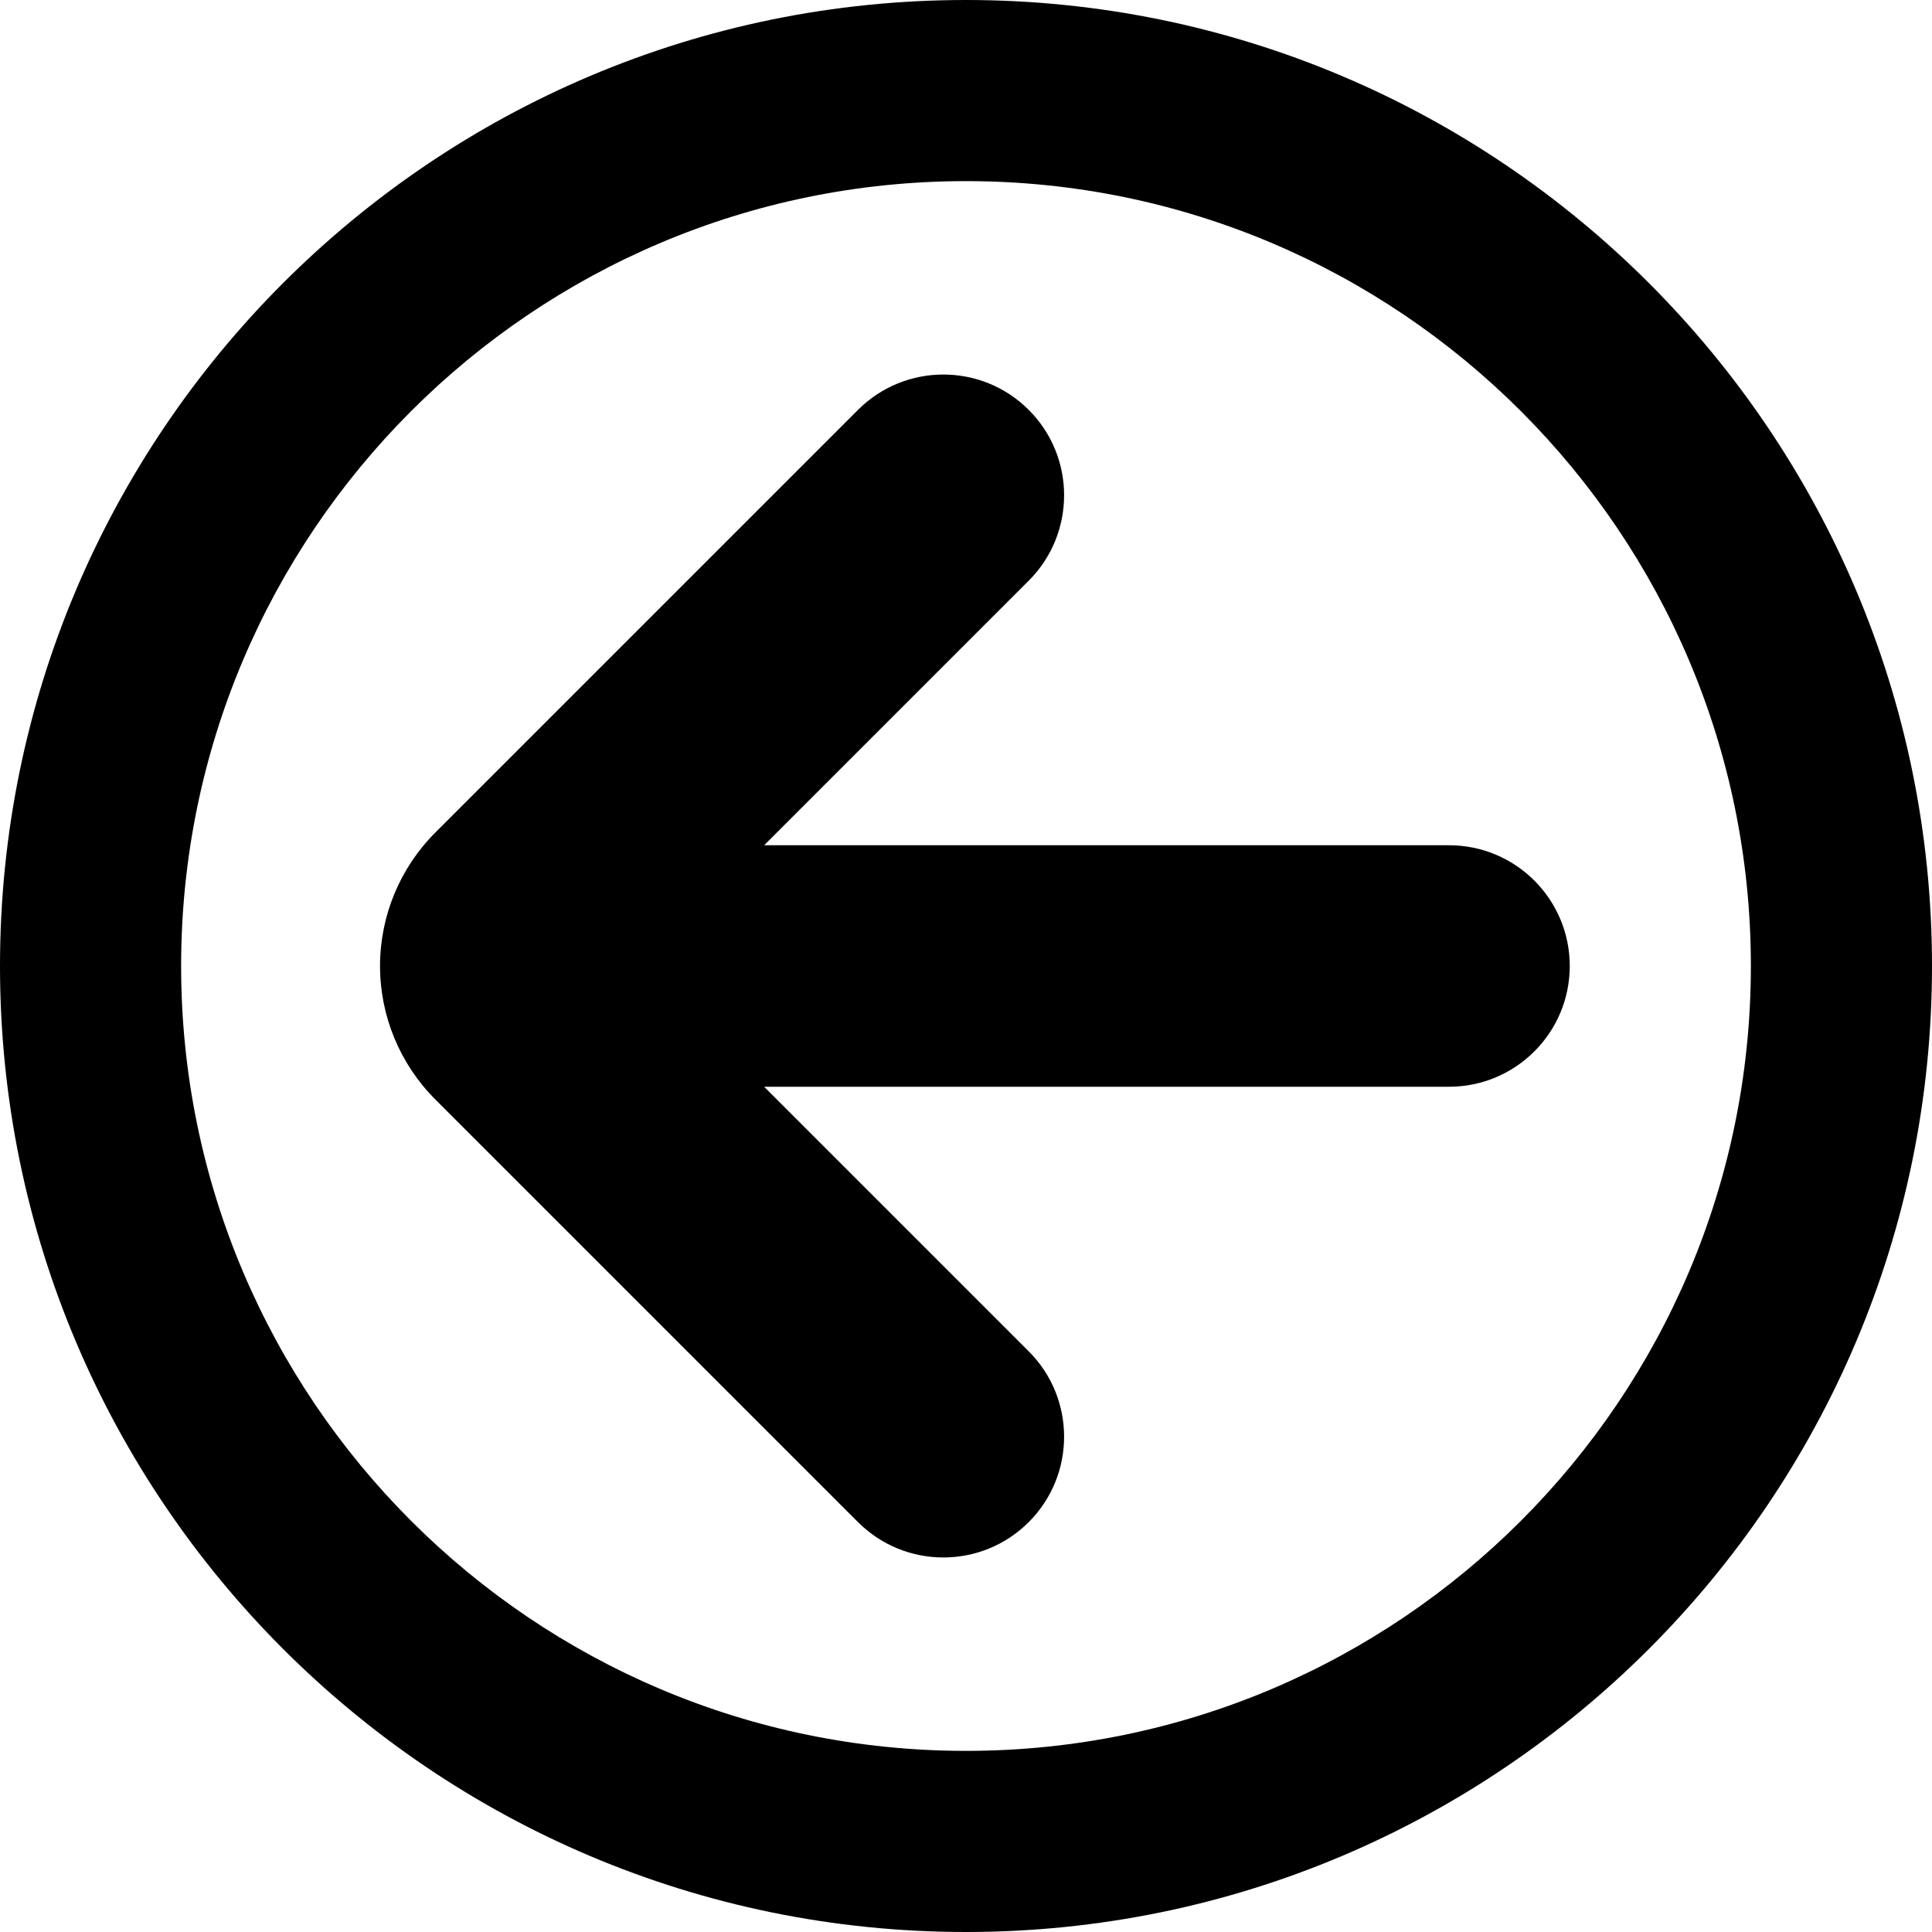
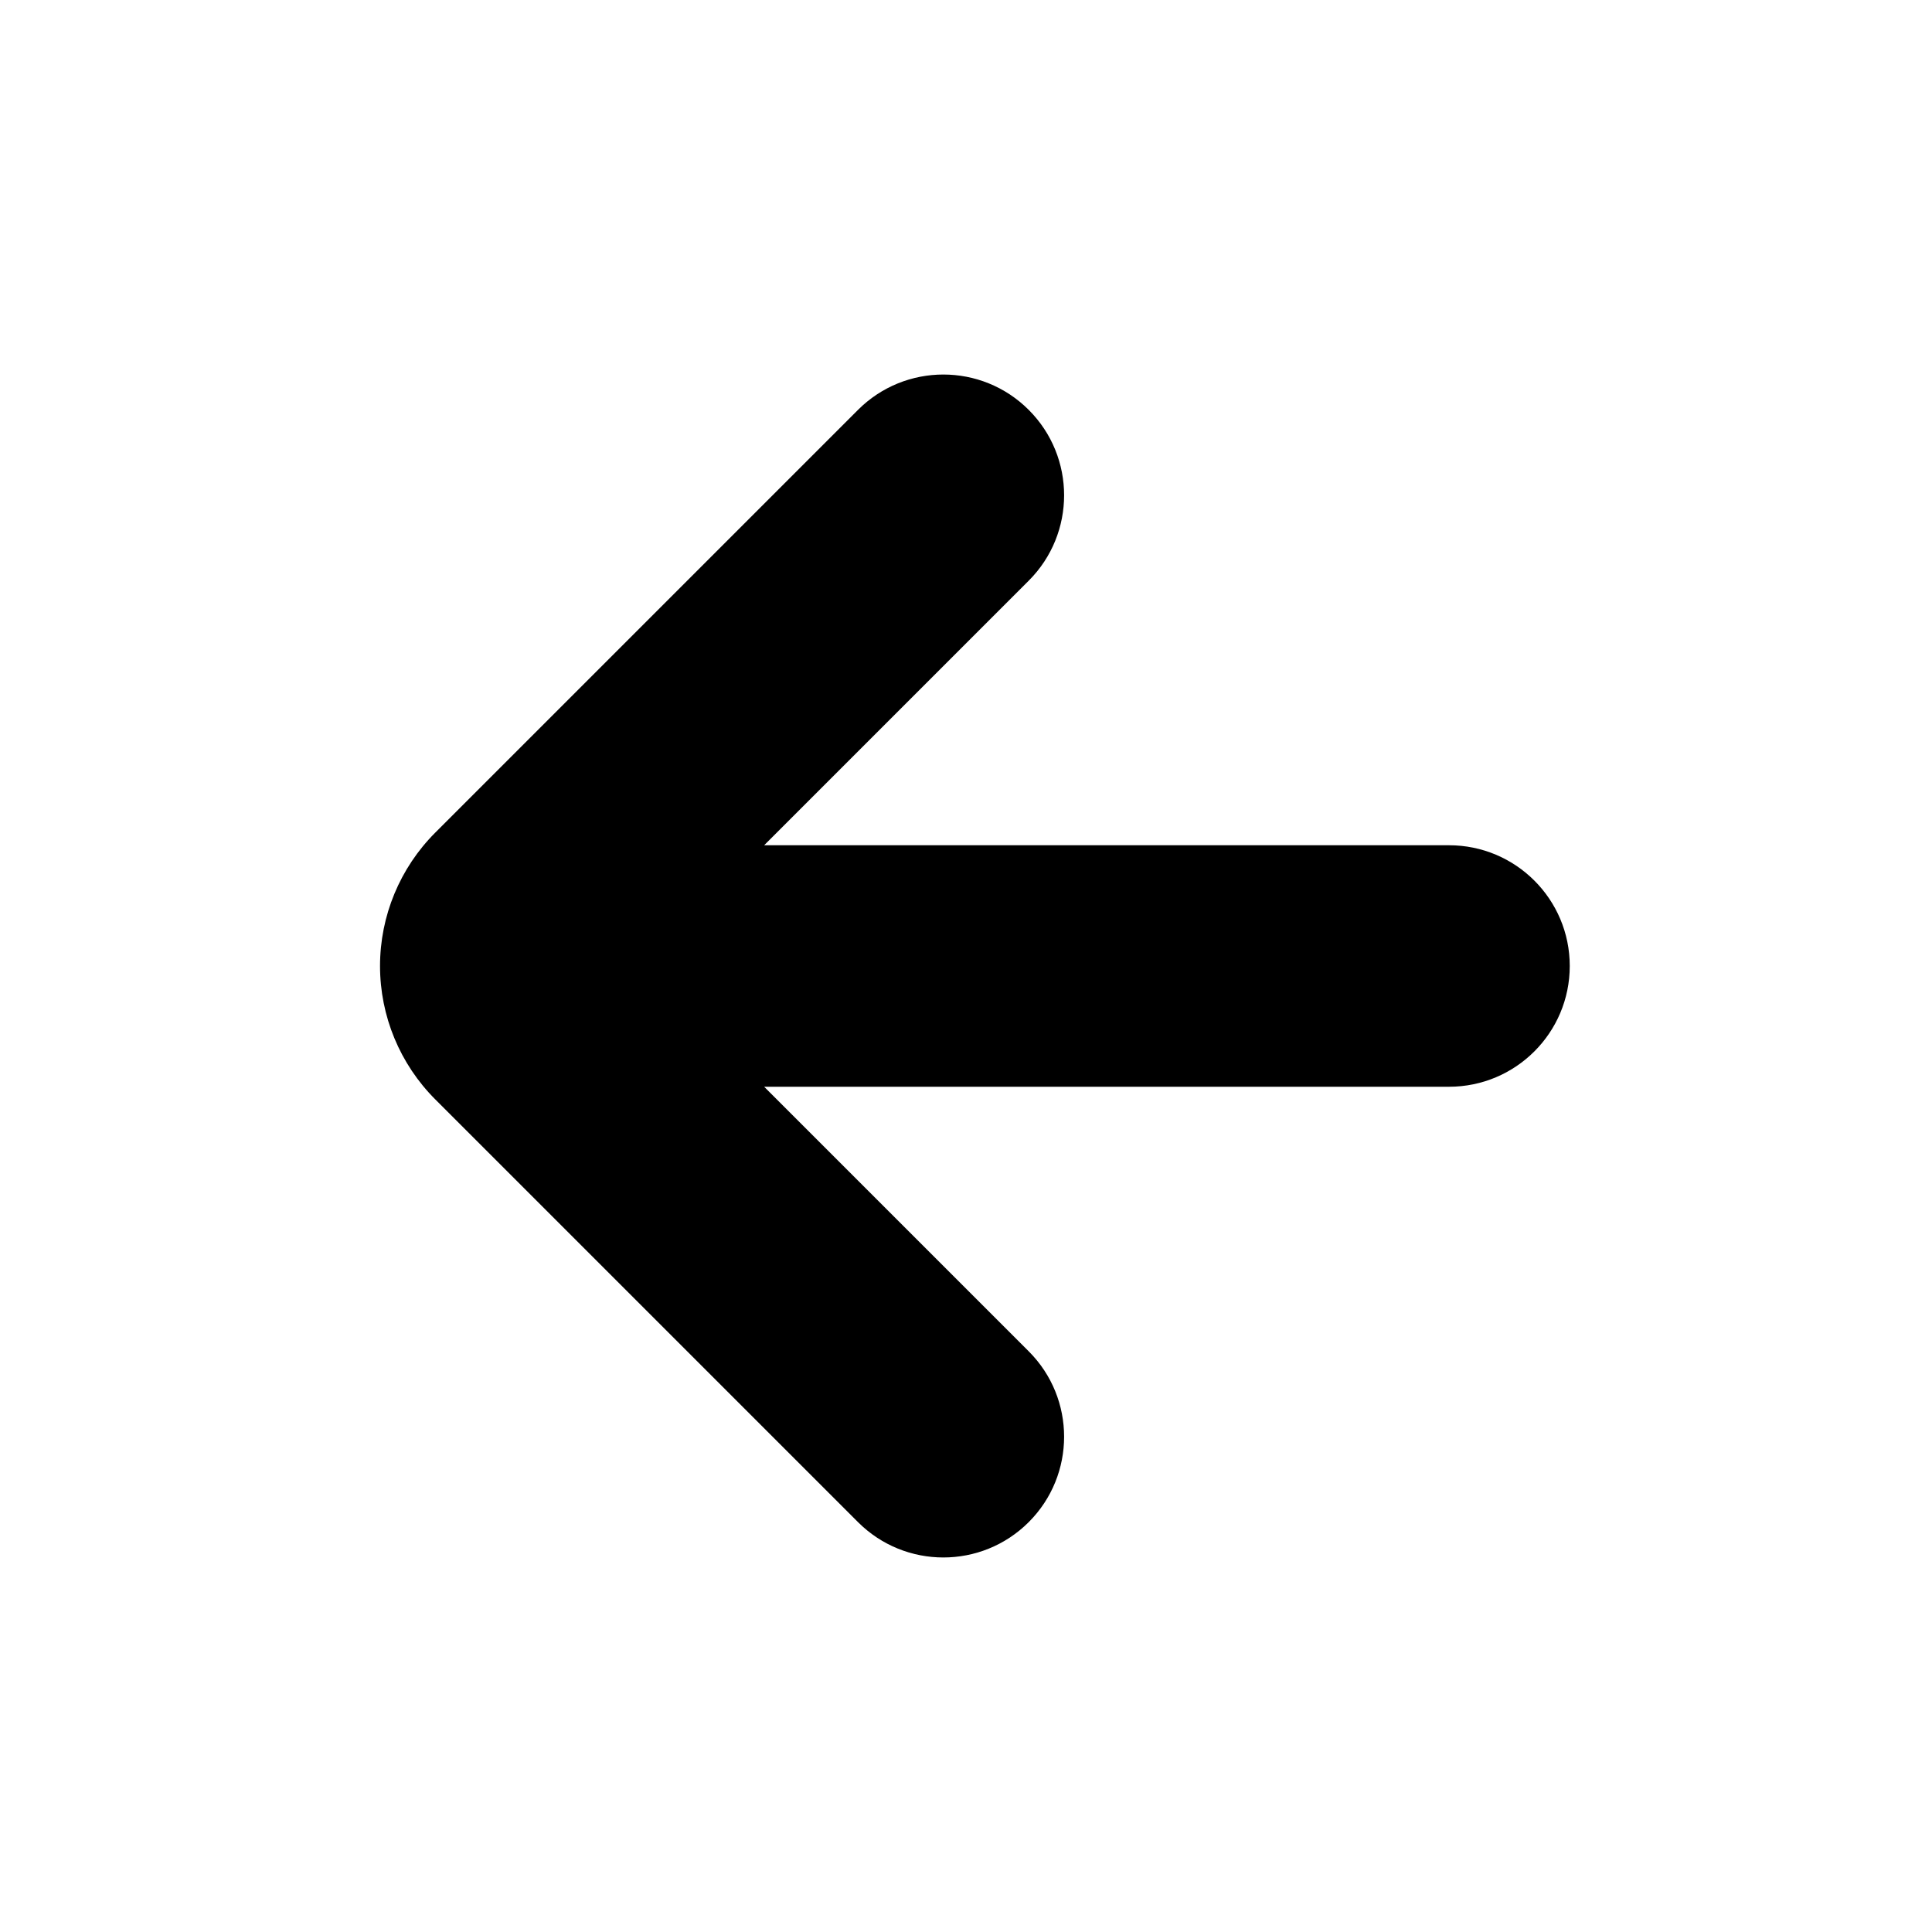
<svg xmlns="http://www.w3.org/2000/svg" width="512" height="512" viewBox="0 0 512 512" aria-hidden="true" focusable="false" role="img">
-   <path fill="currentColor" d="M256,-0c141.29,-0 256,114.71 256,256c0,141.29 -114.71,256 -256,256c-141.29,-0 -256,-114.71 -256,-256c0,-141.29 114.71,-256 256,-256Zm0,464c114.798,-0 208,-93.202 208,-208c0,-114.798 -93.202,-208 -208,-208c-114.798,-0 -208,93.202 -208,208c0,114.798 93.202,208 208,208Z" />
  <path fill="currentColor" d="M202.51,288c-0,0 42.662,42.663 70.117,70.118c12.497,12.497 12.497,32.758 0,45.255c-0,0 -0.001,0.001 -0.001,0.001c-12.496,12.496 -32.756,12.496 -45.252,0c-28.653,-28.653 -78.34,-78.34 -112.019,-112.019c-9.376,-9.376 -14.644,-22.094 -14.644,-35.355c-0,-13.261 5.268,-25.979 14.644,-35.355c33.679,-33.679 83.366,-83.366 112.019,-112.019c12.496,-12.496 32.756,-12.496 45.252,-0c0,0 0.001,0.001 0.001,0.001c12.497,12.497 12.497,32.758 0,45.255c-27.455,27.455 -70.117,70.118 -70.117,70.118c-0,0 121.922,0 181.492,0c17.672,-0 31.998,14.326 31.998,31.998c-0,0.001 -0,0.001 -0,0.002c0,17.673 -14.327,32 -32,32c-59.571,0 -181.49,0 -181.49,0Z" />
</svg>